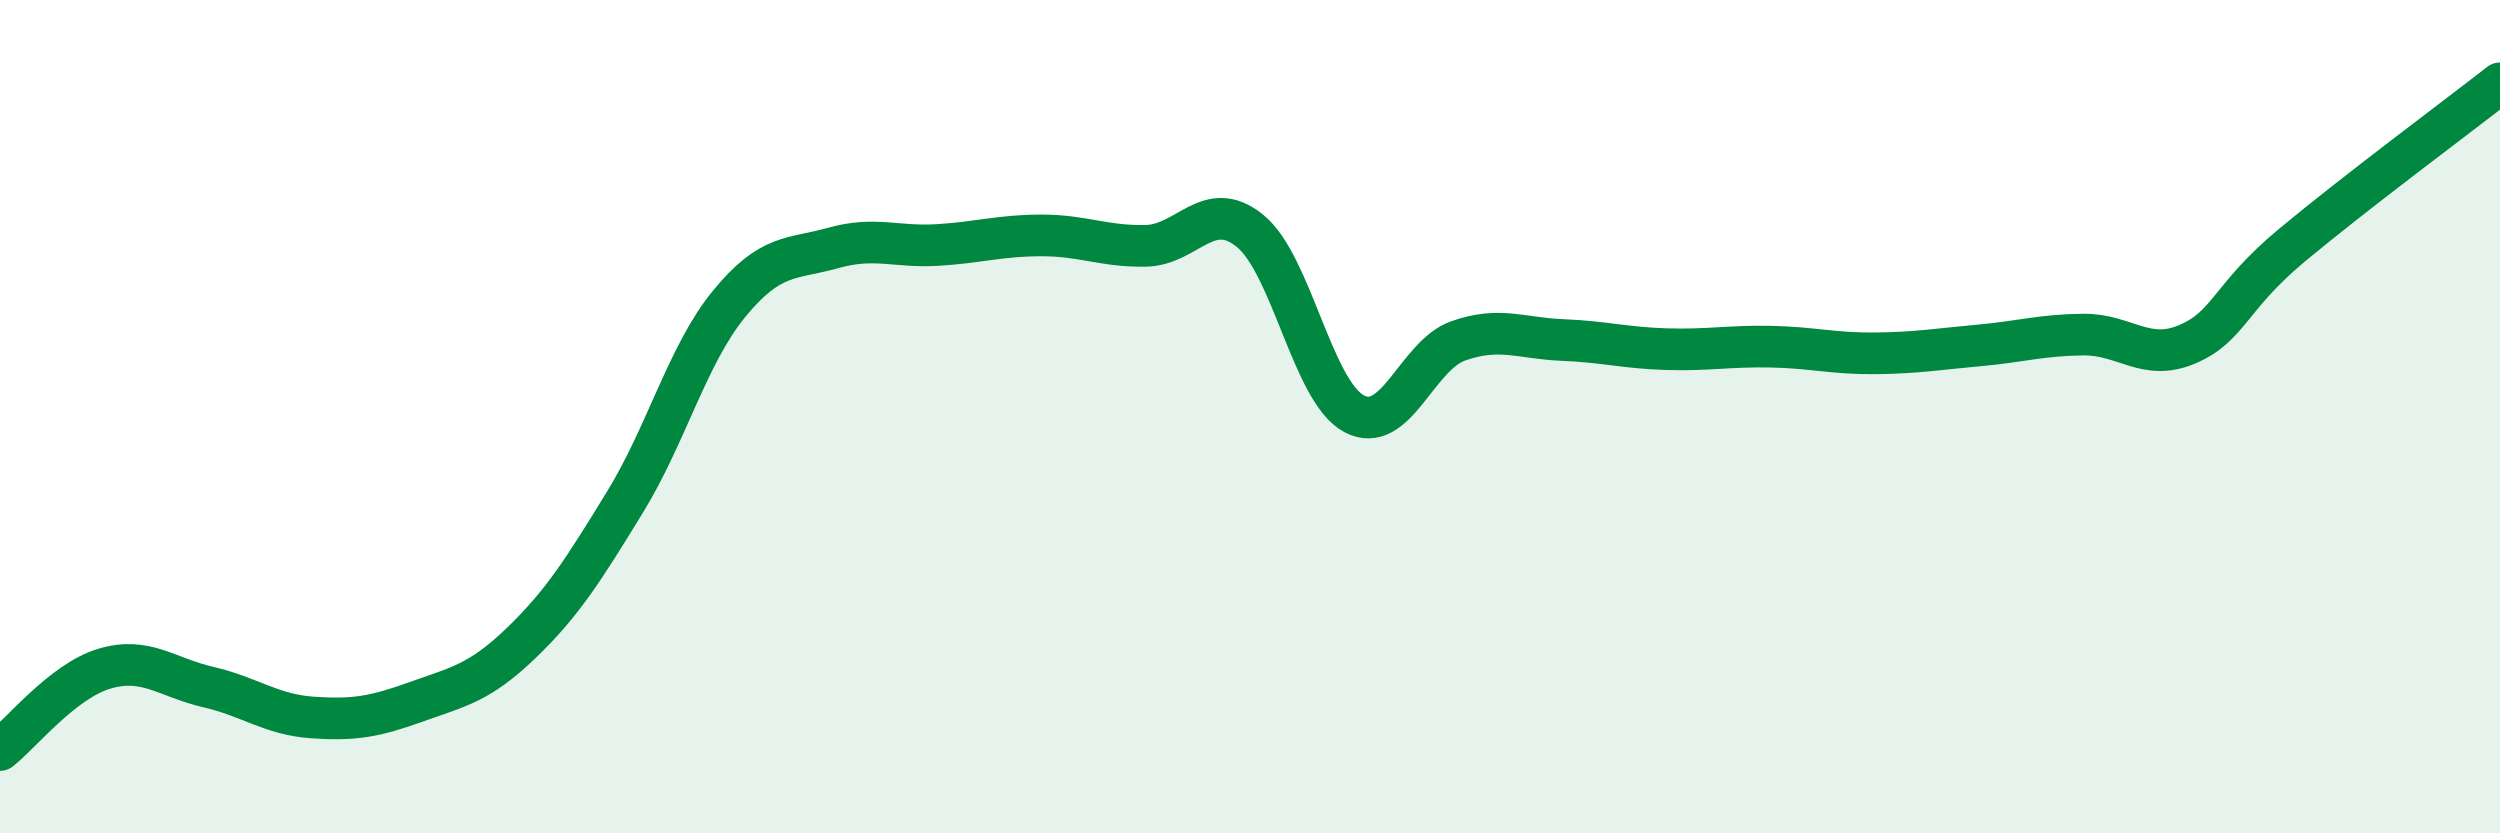
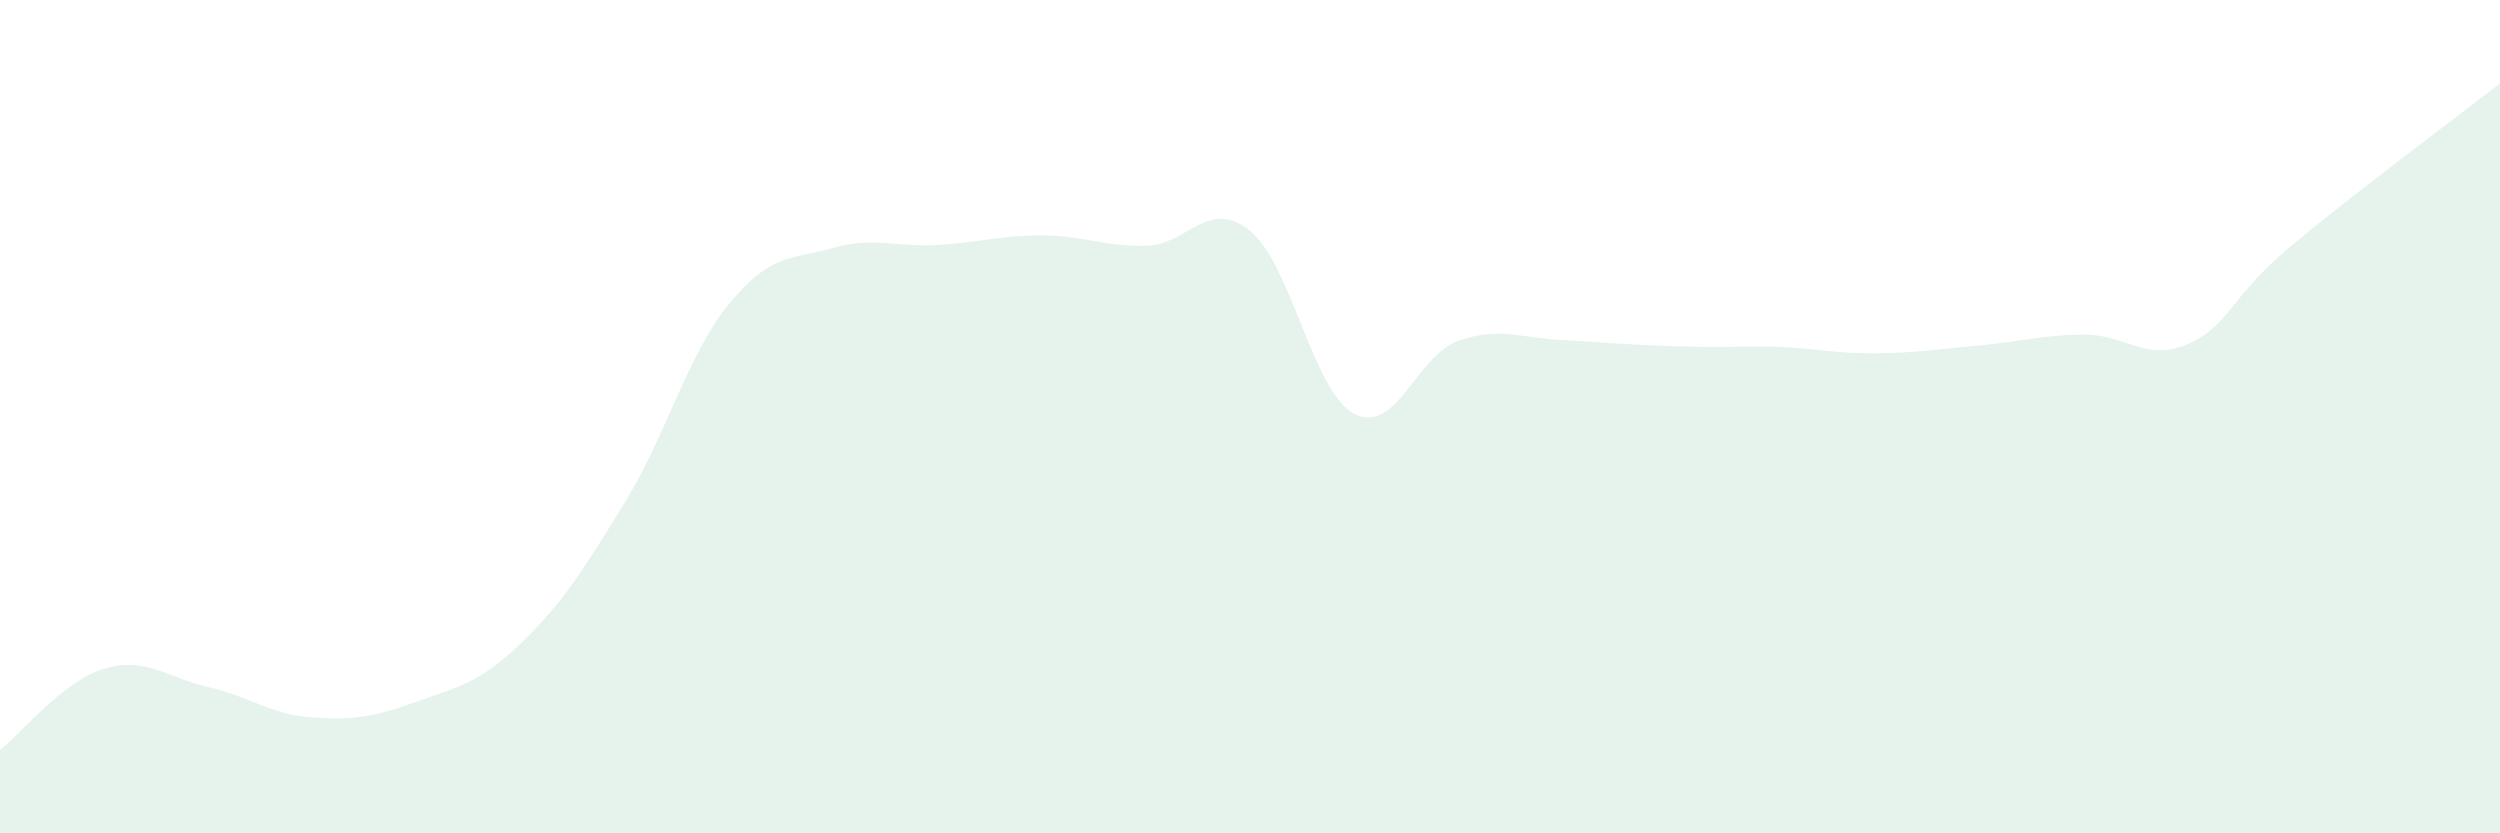
<svg xmlns="http://www.w3.org/2000/svg" width="60" height="20" viewBox="0 0 60 20">
-   <path d="M 0,18 C 0.5,17.61 1.5,16.35 2.5,16.05 C 3.5,15.75 4,16.26 5,16.49 C 6,16.72 6.5,17.15 7.5,17.22 C 8.5,17.29 9,17.2 10,16.84 C 11,16.48 11.5,16.4 12.5,15.44 C 13.5,14.48 14,13.68 15,12.05 C 16,10.42 16.5,8.51 17.5,7.29 C 18.5,6.07 19,6.23 20,5.95 C 21,5.67 21.5,5.94 22.5,5.88 C 23.5,5.82 24,5.65 25,5.65 C 26,5.65 26.5,5.92 27.5,5.9 C 28.5,5.88 29,4.73 30,5.54 C 31,6.35 31.5,9.4 32.5,9.93 C 33.5,10.46 34,8.53 35,8.18 C 36,7.83 36.5,8.12 37.5,8.16 C 38.5,8.2 39,8.35 40,8.38 C 41,8.41 41.5,8.3 42.5,8.32 C 43.5,8.34 44,8.49 45,8.48 C 46,8.47 46.5,8.38 47.5,8.29 C 48.5,8.2 49,8.04 50,8.03 C 51,8.02 51.5,8.69 52.5,8.26 C 53.5,7.83 53.5,7.14 55,5.89 C 56.5,4.64 59,2.78 60,2L60 20L0 20Z" fill="#008740" opacity="0.1" stroke-linecap="round" stroke-linejoin="round" />
-   <path d="M 0,18 C 0.5,17.61 1.5,16.35 2.5,16.05 C 3.5,15.75 4,16.26 5,16.49 C 6,16.72 6.5,17.15 7.5,17.22 C 8.5,17.29 9,17.2 10,16.84 C 11,16.48 11.5,16.4 12.5,15.44 C 13.5,14.48 14,13.68 15,12.05 C 16,10.42 16.5,8.51 17.5,7.29 C 18.5,6.07 19,6.23 20,5.95 C 21,5.67 21.5,5.94 22.5,5.88 C 23.5,5.82 24,5.65 25,5.65 C 26,5.65 26.5,5.92 27.5,5.9 C 28.5,5.88 29,4.73 30,5.54 C 31,6.35 31.5,9.4 32.5,9.93 C 33.5,10.46 34,8.53 35,8.18 C 36,7.83 36.5,8.12 37.5,8.16 C 38.5,8.2 39,8.35 40,8.38 C 41,8.41 41.5,8.3 42.5,8.32 C 43.5,8.34 44,8.49 45,8.48 C 46,8.47 46.5,8.38 47.5,8.29 C 48.5,8.2 49,8.04 50,8.03 C 51,8.02 51.5,8.69 52.5,8.26 C 53.5,7.83 53.5,7.14 55,5.89 C 56.5,4.64 59,2.78 60,2" stroke="#008740" stroke-width="1" fill="none" stroke-linecap="round" stroke-linejoin="round" />
+   <path d="M 0,18 C 0.5,17.61 1.5,16.35 2.5,16.05 C 3.5,15.75 4,16.26 5,16.49 C 6,16.72 6.5,17.15 7.5,17.22 C 8.5,17.29 9,17.2 10,16.84 C 11,16.48 11.5,16.4 12.5,15.44 C 13.5,14.48 14,13.68 15,12.05 C 16,10.42 16.5,8.51 17.5,7.29 C 18.5,6.07 19,6.23 20,5.95 C 21,5.67 21.5,5.94 22.5,5.88 C 23.5,5.82 24,5.65 25,5.65 C 26,5.65 26.5,5.92 27.5,5.9 C 28.5,5.88 29,4.73 30,5.54 C 31,6.35 31.5,9.4 32.5,9.93 C 33.5,10.46 34,8.53 35,8.18 C 36,7.83 36.5,8.12 37.5,8.16 C 41,8.41 41.5,8.3 42.5,8.32 C 43.5,8.34 44,8.49 45,8.48 C 46,8.47 46.5,8.38 47.5,8.29 C 48.5,8.2 49,8.04 50,8.03 C 51,8.02 51.5,8.69 52.5,8.26 C 53.5,7.83 53.5,7.14 55,5.89 C 56.5,4.64 59,2.78 60,2L60 20L0 20Z" fill="#008740" opacity="0.1" stroke-linecap="round" stroke-linejoin="round" />
</svg>